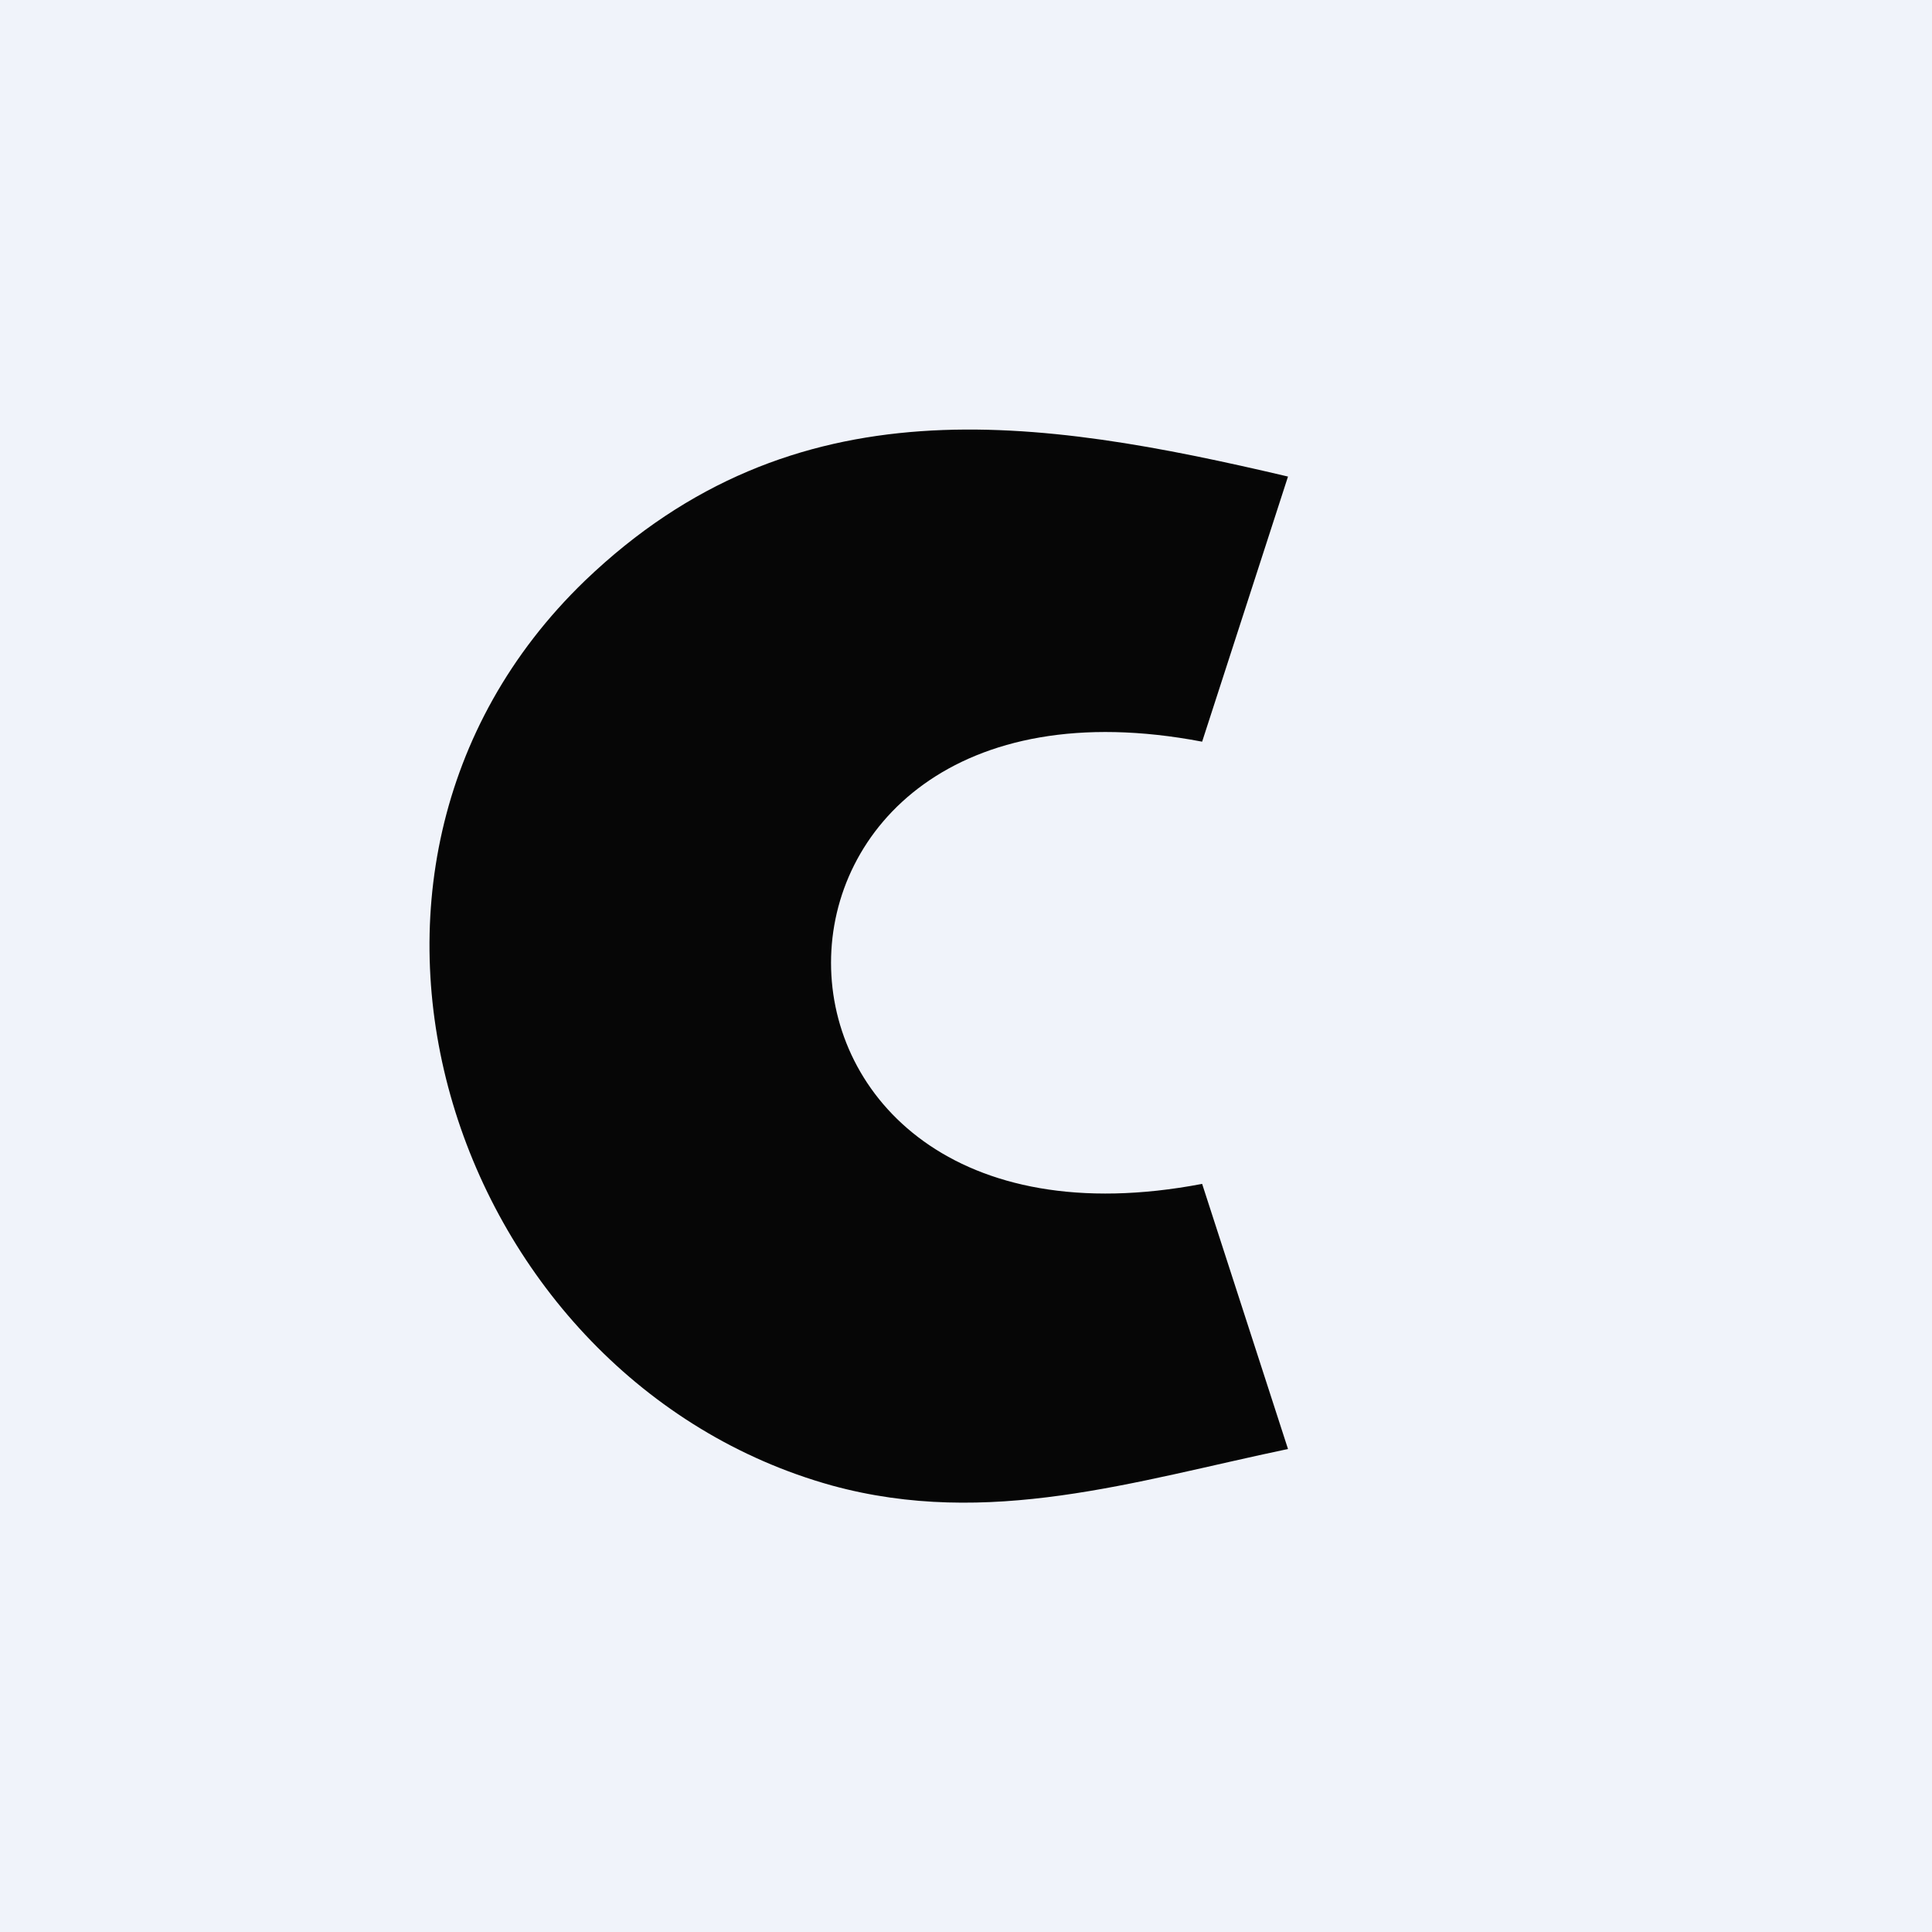
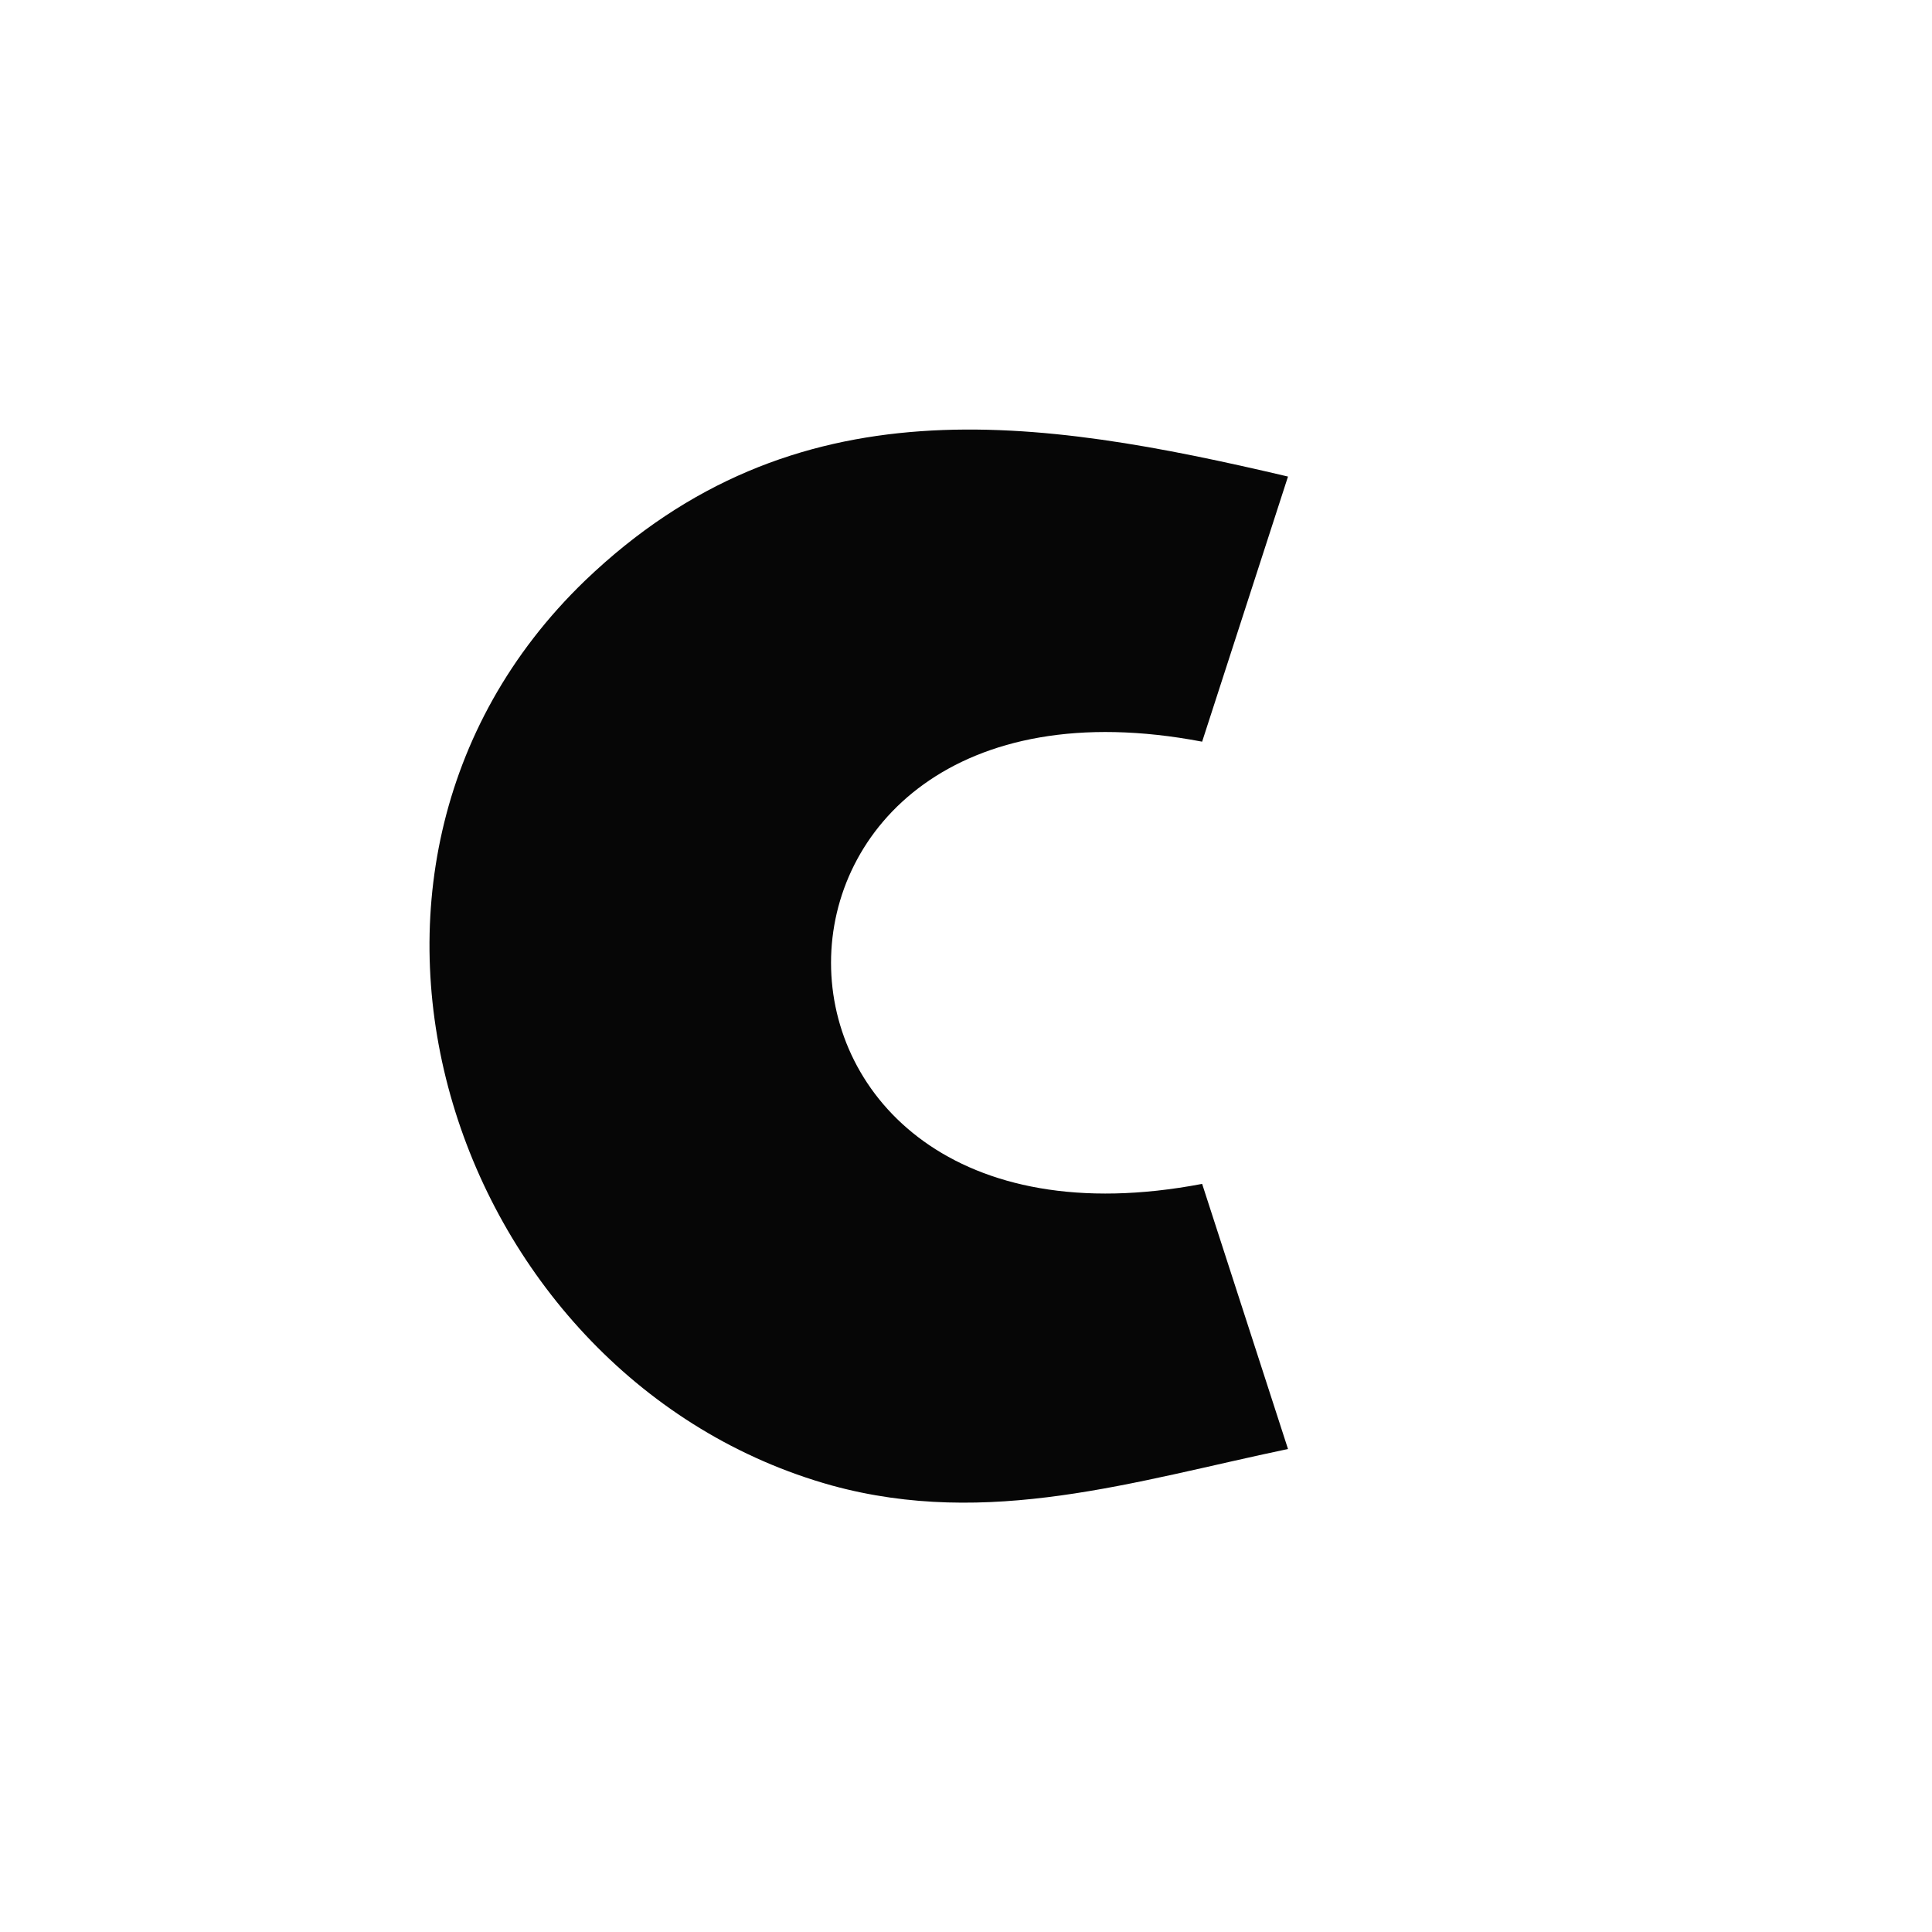
<svg xmlns="http://www.w3.org/2000/svg" width="18" height="18" viewBox="0 0 18 18">
-   <path fill="#F0F3FA" d="M0 0h18v18H0z" />
  <path d="m12 13.5-.8-2.47c-4.61.88-4.61-5 0-4.12l.8-2.47c-2.34-.55-4.6-.9-6.55.97-2.83 2.73-1.22 7.45 2.3 8.43 1.46.4 2.82-.04 4.25-.34Z" fill="#060606" />
</svg>